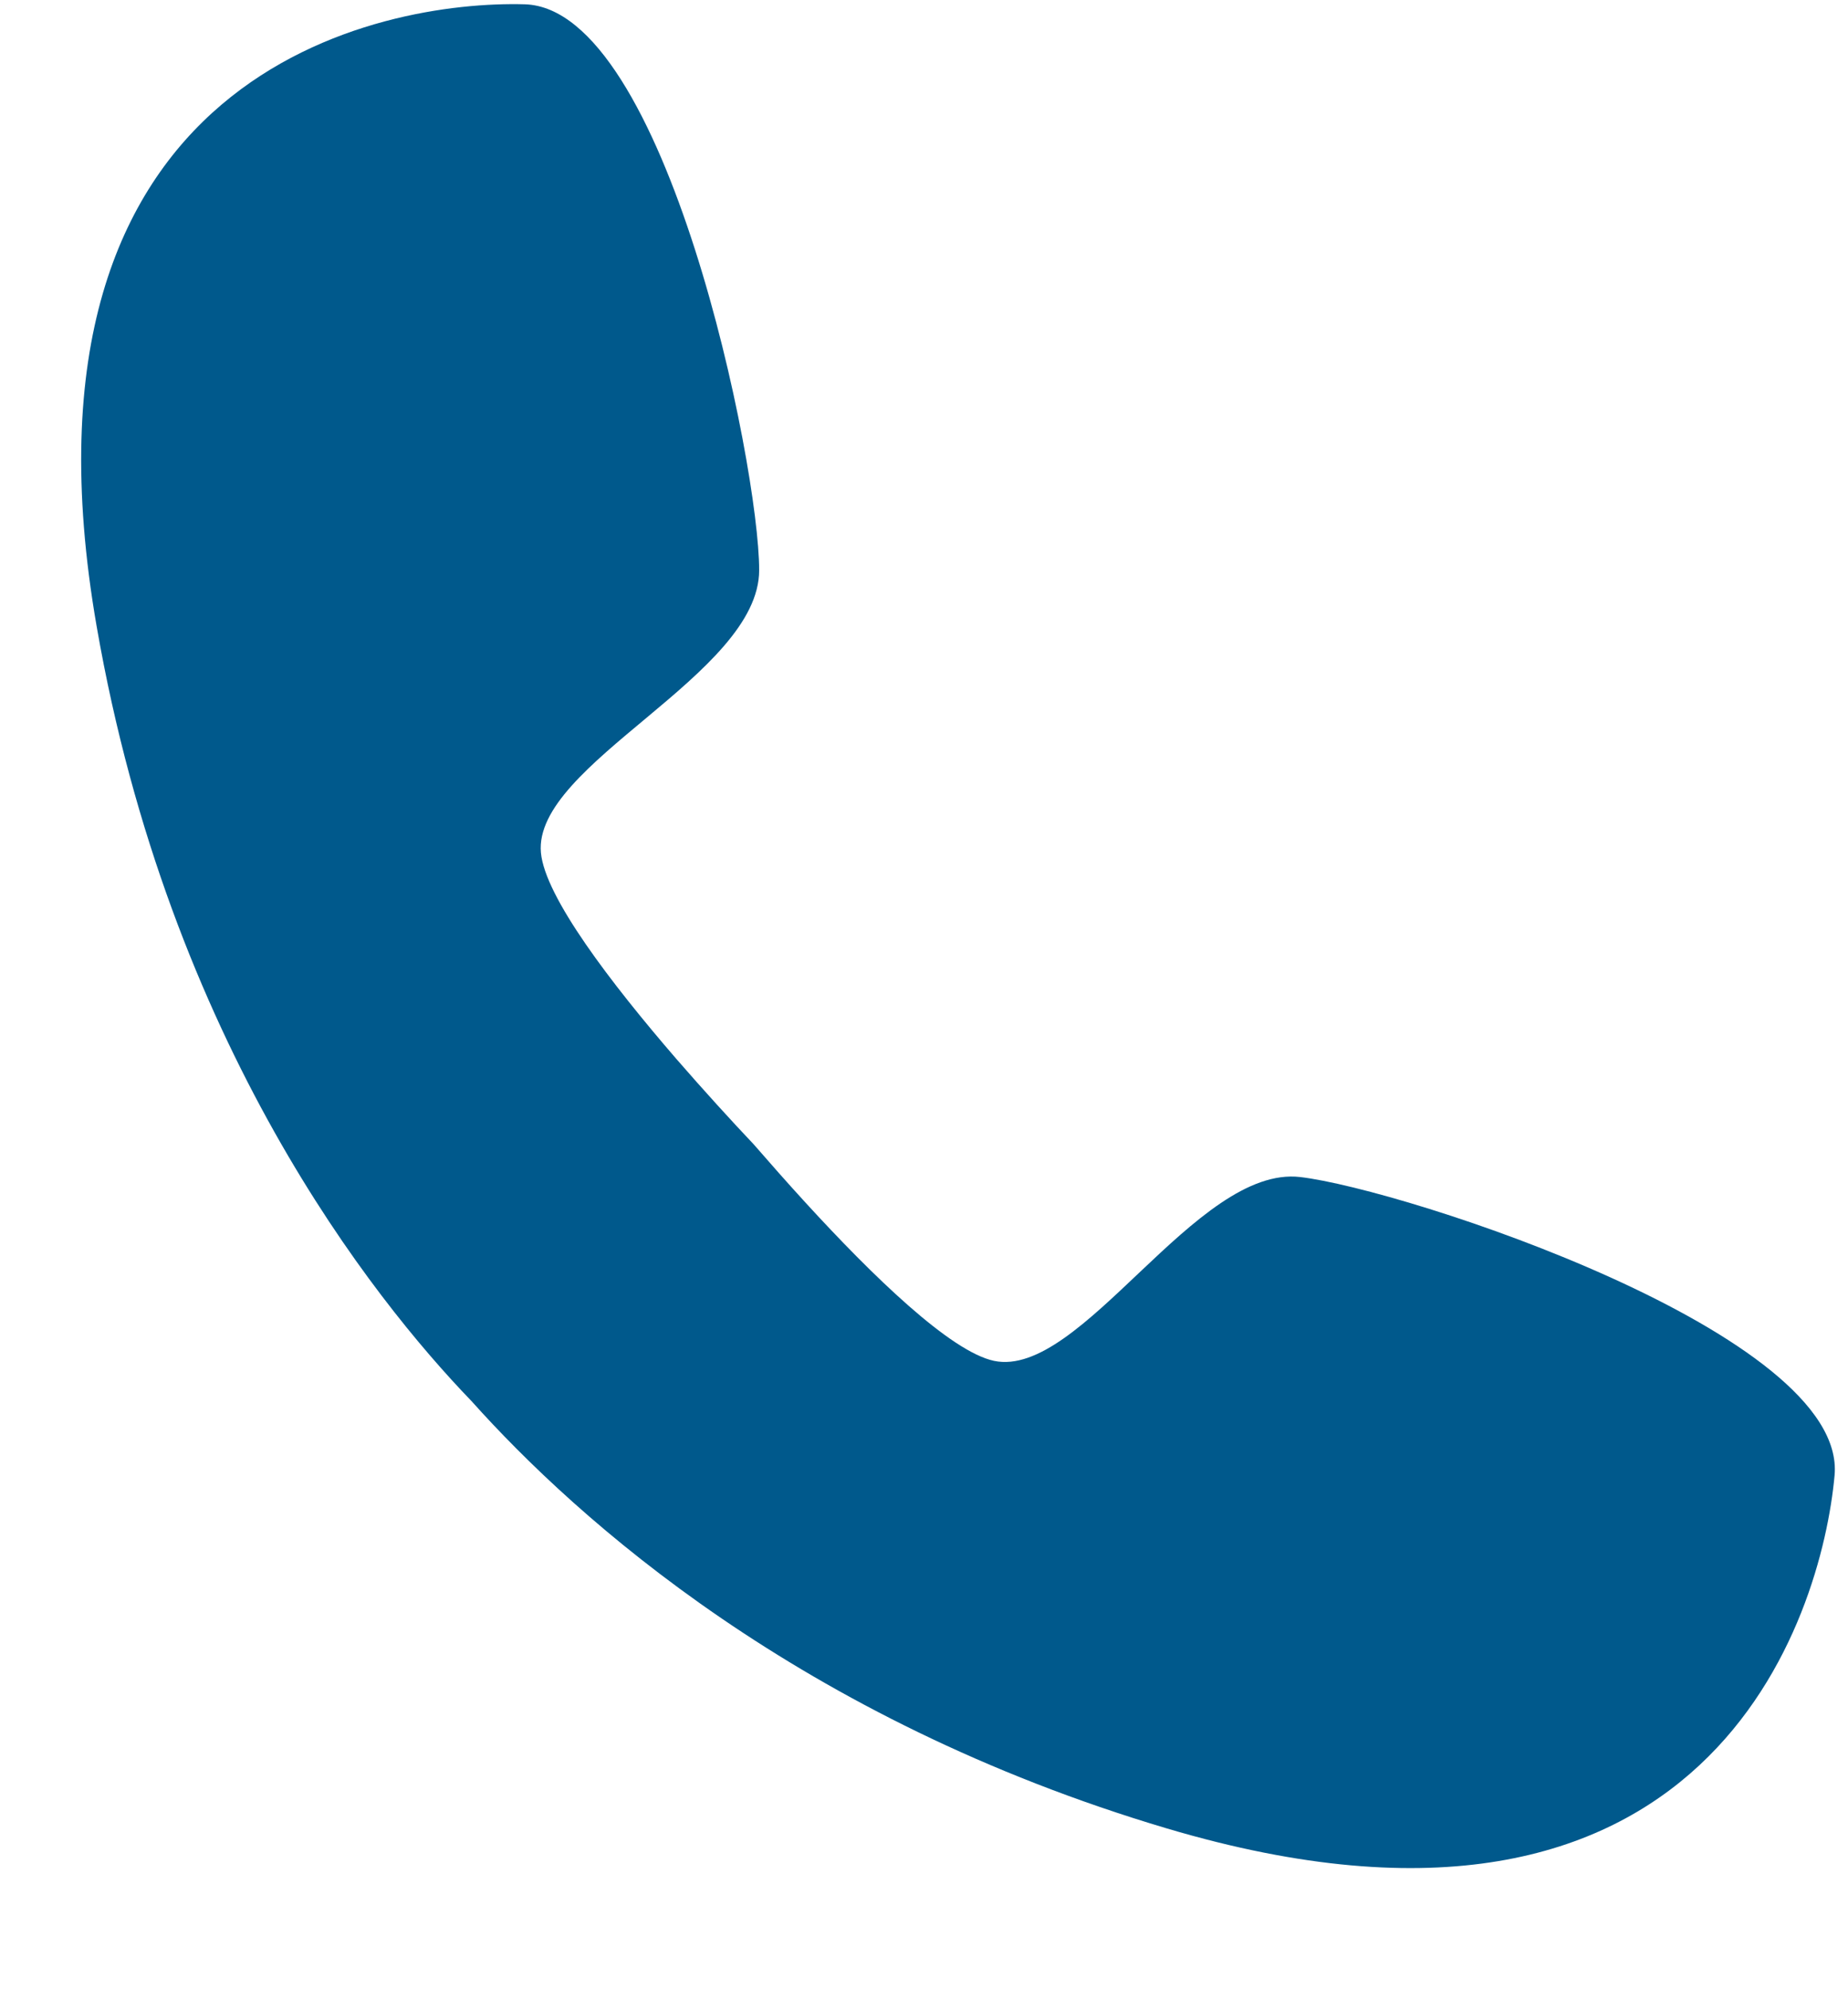
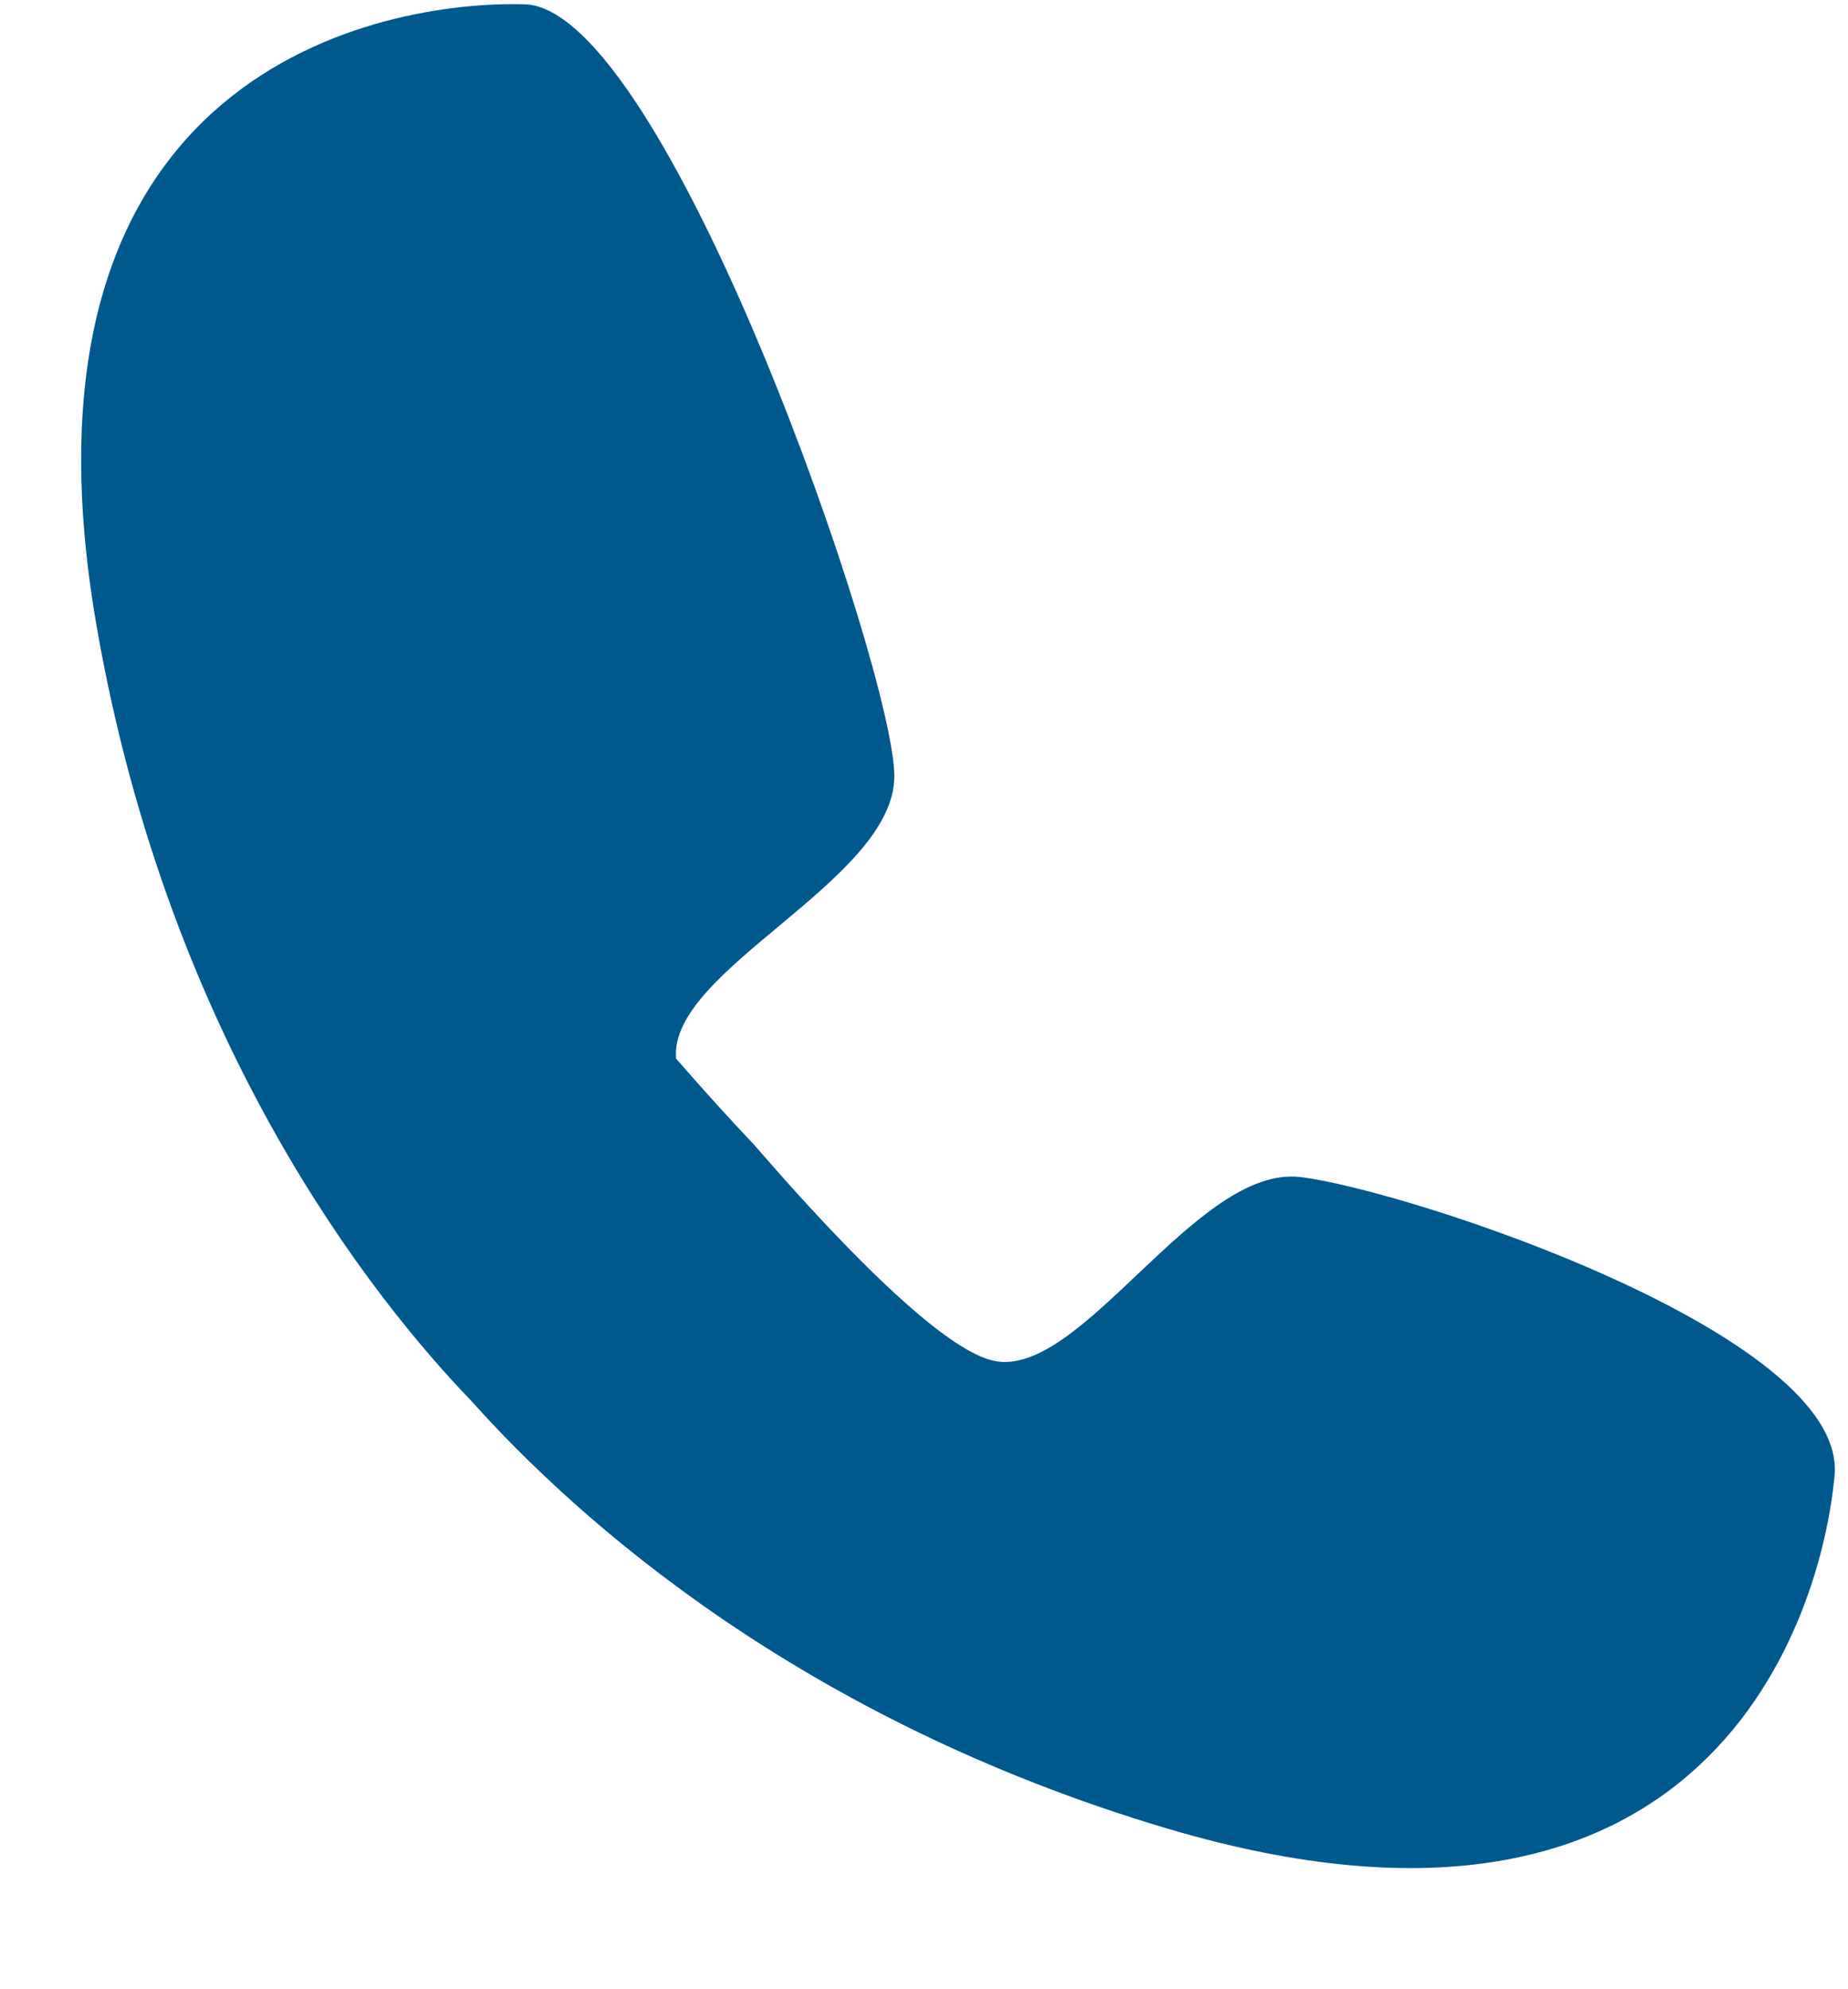
<svg xmlns="http://www.w3.org/2000/svg" data-name="Layer 1" fill="#00598c" height="309.8" preserveAspectRatio="xMidYMid meet" version="1" viewBox="10.1 6.9 287.9 309.8" width="287.9" zoomAndPan="magnify">
  <g id="change1_1">
-     <path d="M212.66,190.22c-16.25-1.9-34.09,31.48-47.7,28.63-6.77-1.43-18.92-13.22-29.43-24.71-2.82-3.08-5.51-6.14-8-9-3.54-3.74-7.8-8.41-12.1-13.36C105.3,160.05,95,146.6,94.37,139.7c-1.26-13.84,34-27.68,34-44S113.87,8.2,91.85,7.57s-81.79,10.07-66.69,96.9c11.31,65,43.08,104.75,58.34,120.59l.06.06c16.46,18.39,51.16,49.57,108.35,66.56,84.49,25.09,102-33,104-55S228.9,192.12,212.66,190.22Z" />
+     <path d="M212.66,190.22c-16.25-1.9-34.09,31.48-47.7,28.63-6.77-1.43-18.92-13.22-29.43-24.71-2.82-3.08-5.51-6.14-8-9-3.54-3.74-7.8-8.41-12.1-13.36c-1.26-13.84,34-27.68,34-44S113.87,8.2,91.85,7.57s-81.79,10.07-66.69,96.9c11.31,65,43.08,104.75,58.34,120.59l.06.06c16.46,18.39,51.16,49.57,108.35,66.56,84.49,25.09,102-33,104-55S228.9,192.12,212.66,190.22Z" />
  </g>
</svg>